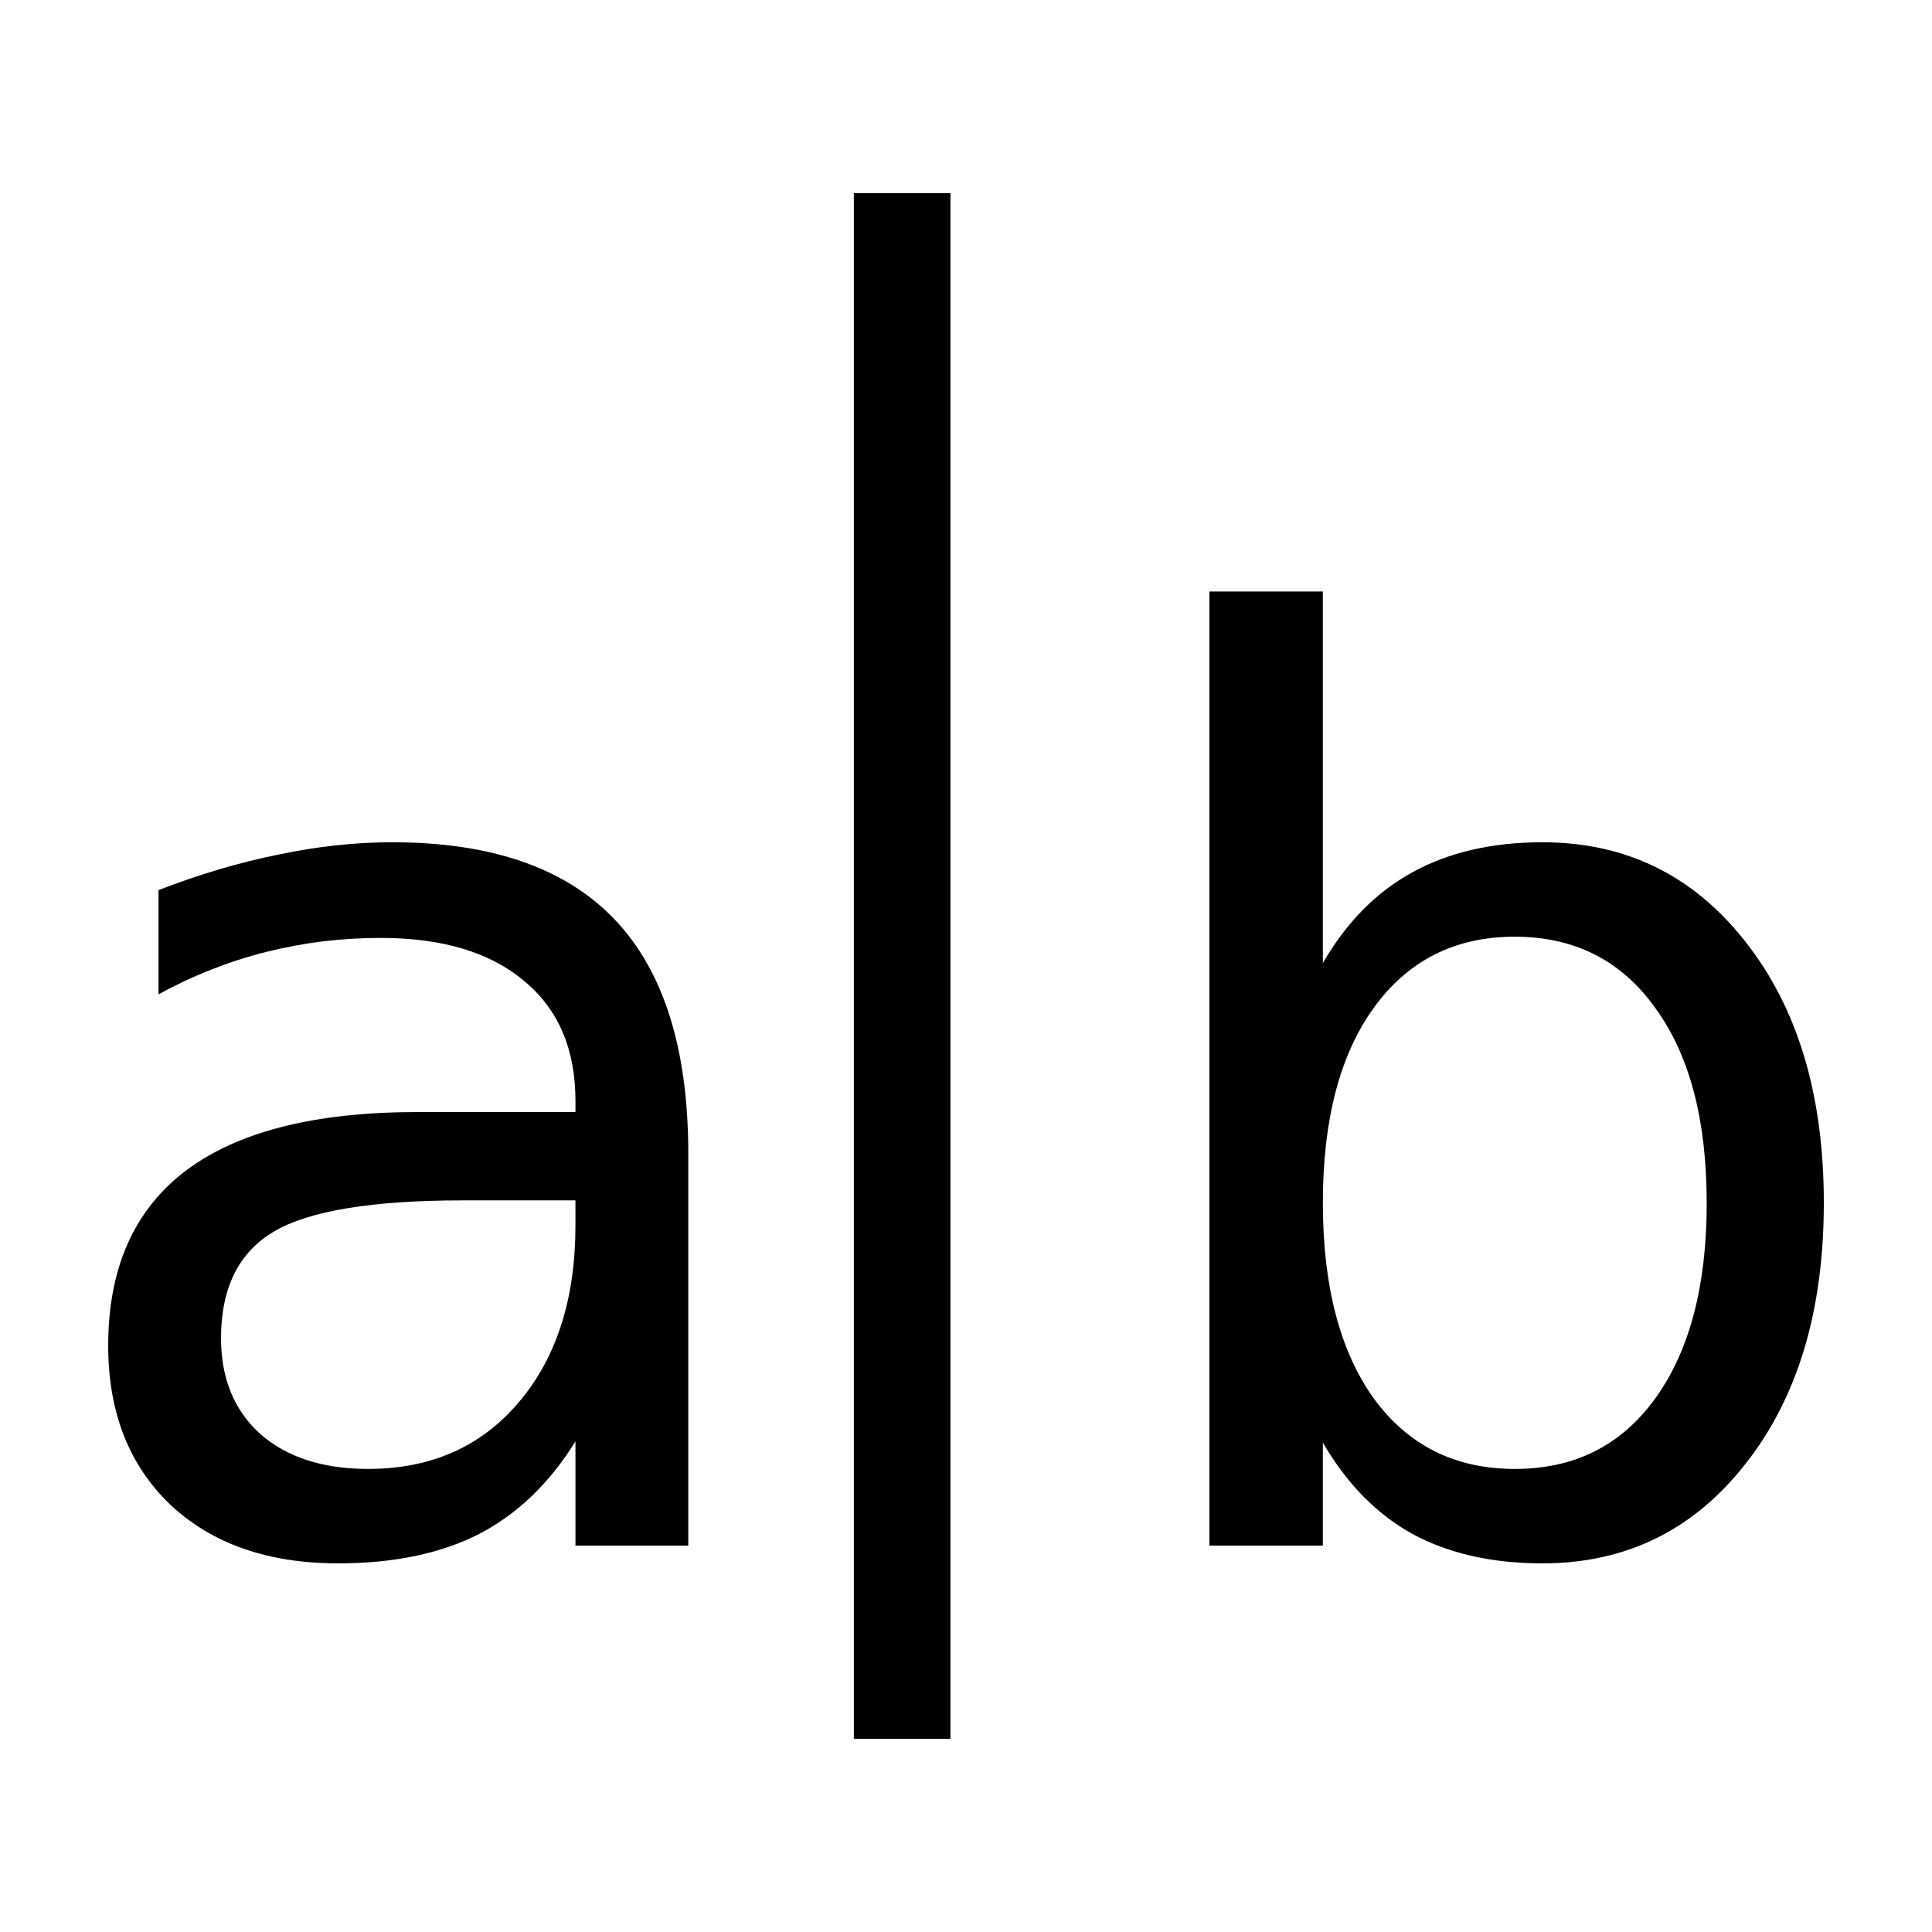
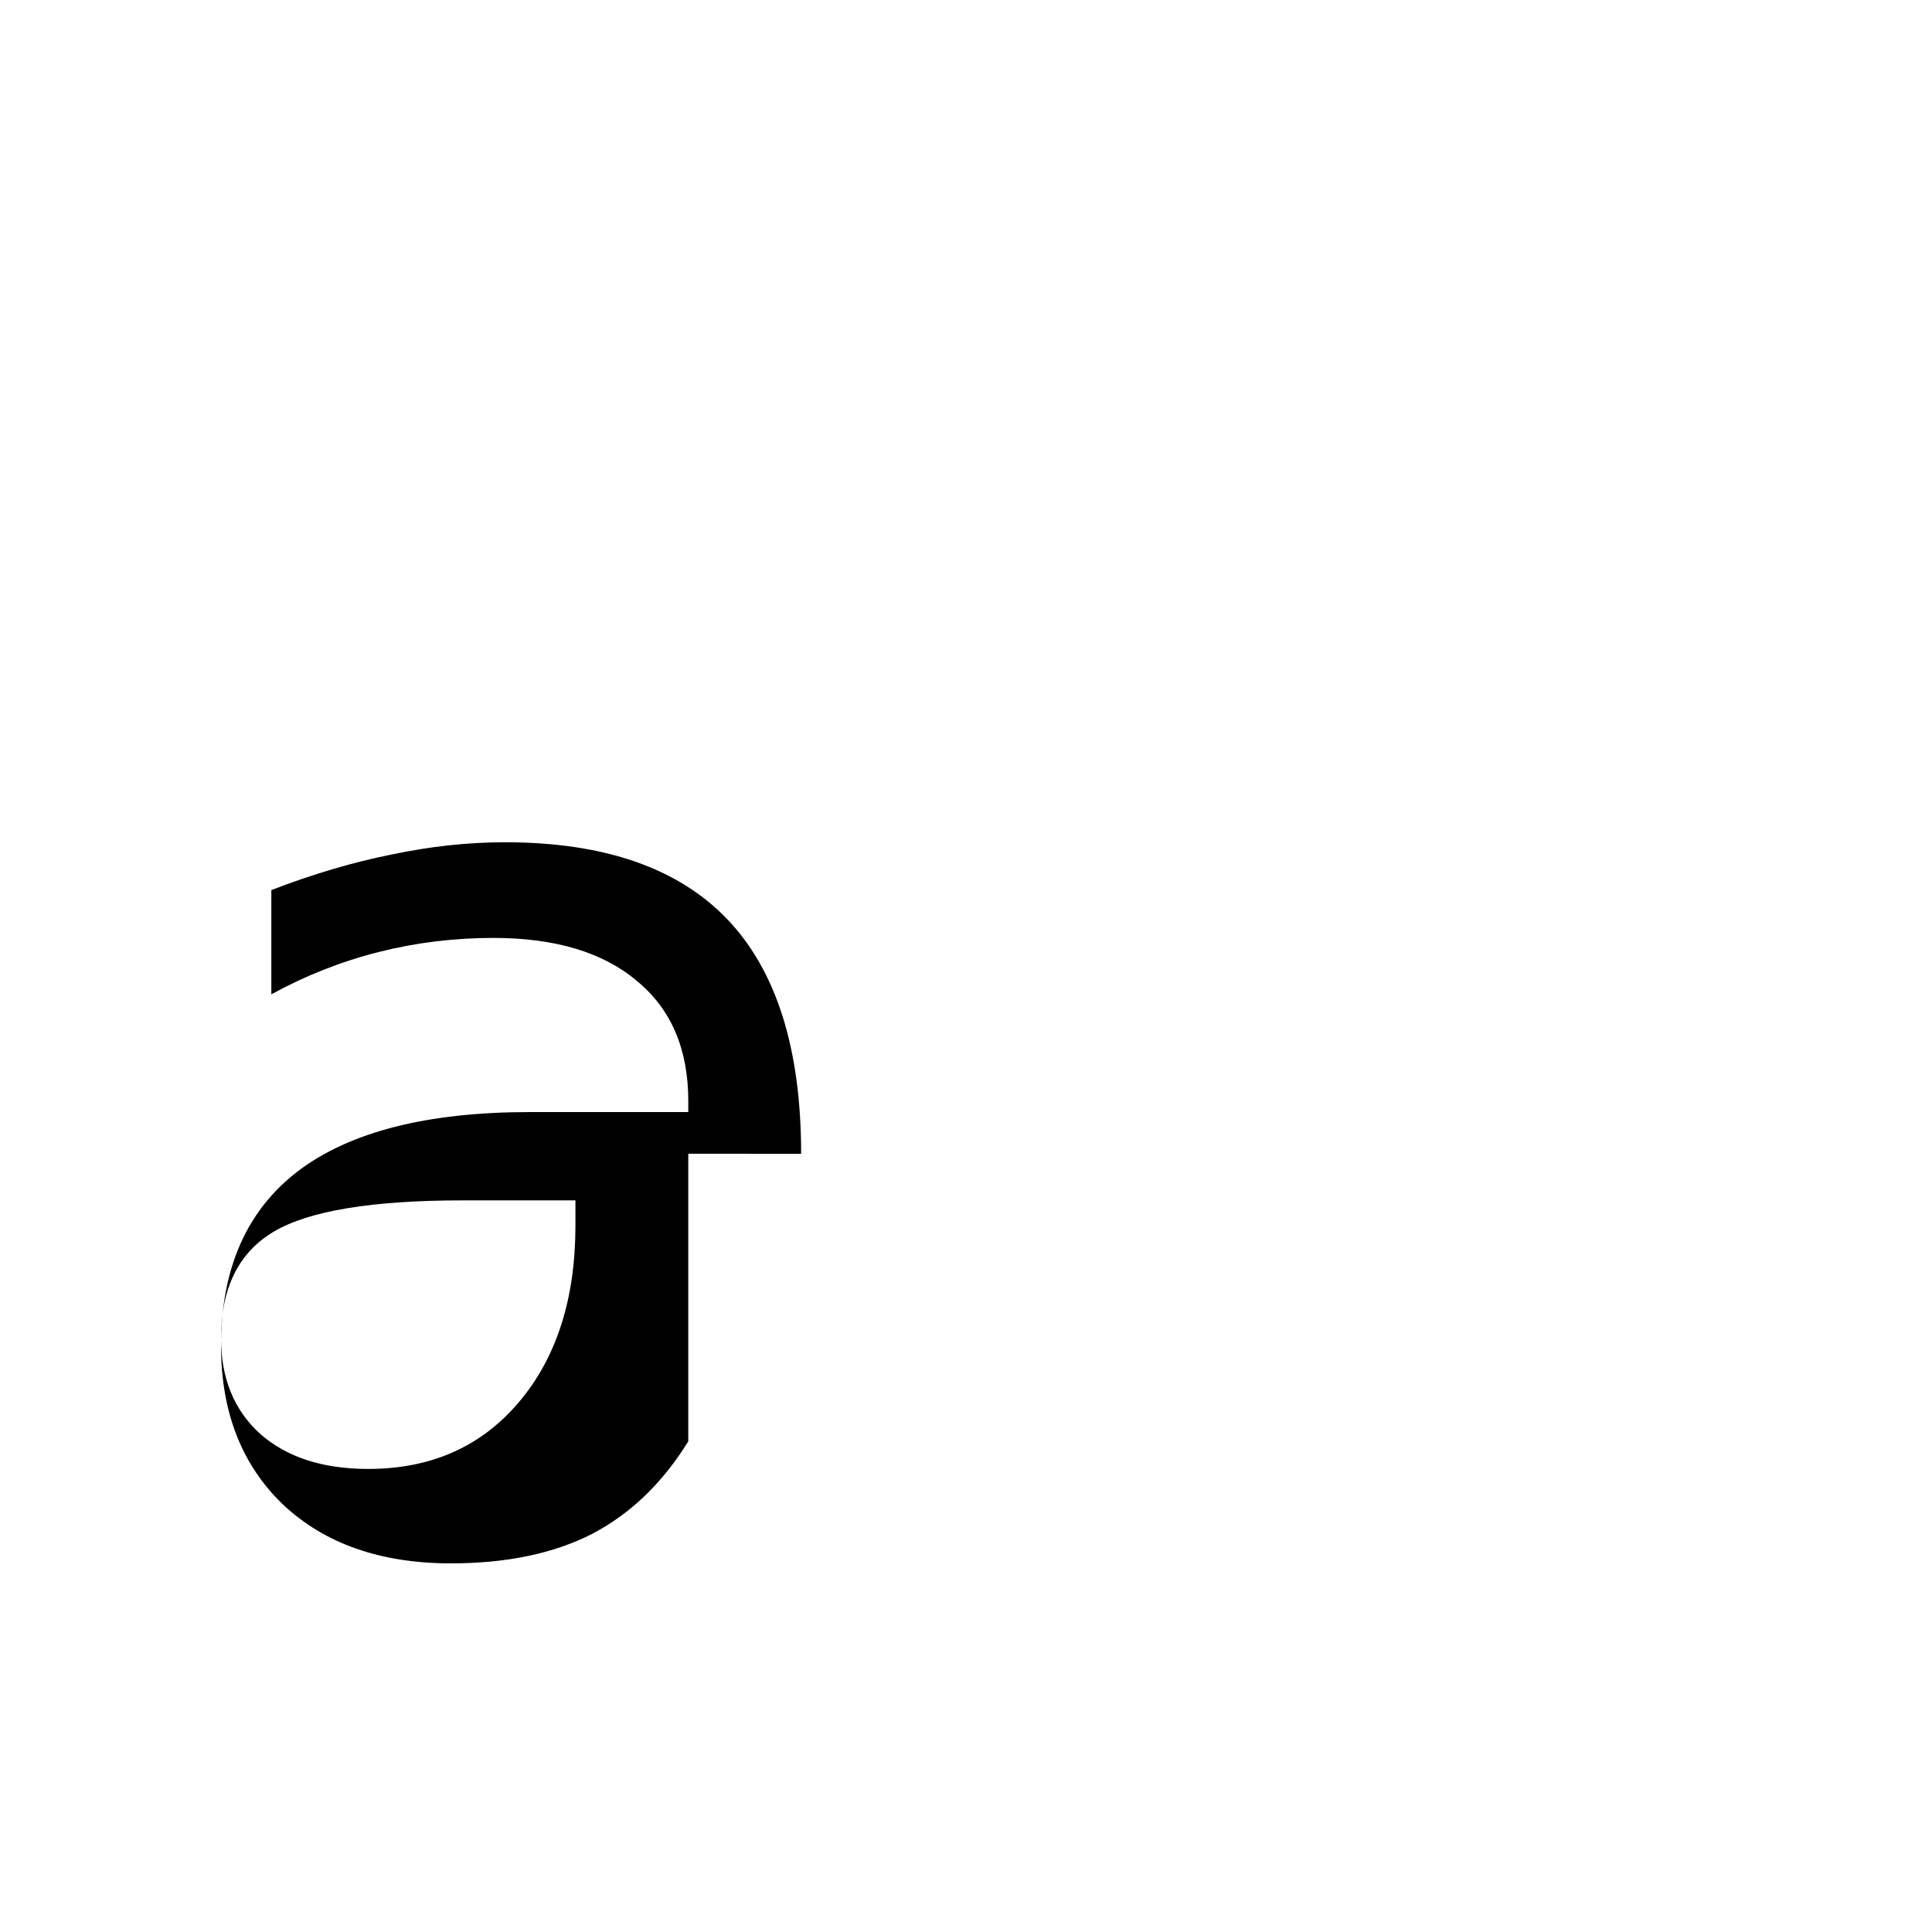
<svg xmlns="http://www.w3.org/2000/svg" viewBox="0 0 512 512">
-   <path d="m239.08 51.2v409.6" style="fill:none;stroke:#000;stroke-width:25.6" />
-   <path d="m122.76 318.11c-24.16 0-40.896 2.763-50.21 8.288-9.317 5.525-13.975 14.95-13.975 28.27 0 10.617 3.467 19.07 10.4 25.35 7.04 6.175 16.575 9.263 28.6 9.262 16.575 0 29.846-5.85 39.813-17.55 10.07-11.808 15.11-27.462 15.11-46.962v-6.663h-29.737m59.64-12.35v103.84h-29.9v-27.625c-6.825 11.05-15.329 19.229-25.512 24.538-10.183 5.2-22.642 7.8-37.38 7.8-18.633 0-33.475-5.2-44.525-15.6-10.942-10.508-16.413-24.537-16.412-42.09 0-20.475 6.825-35.912 20.475-46.31 13.758-10.4 34.23-15.6 61.43-15.6h41.925v-2.925c0-13.758-4.55-24.375-13.65-31.85-8.992-7.583-21.667-11.375-38.02-11.375-10.4 0-20.529 1.246-30.388 3.737-9.858 2.492-19.338 6.229-28.437 11.213v-27.625c10.942-4.225 21.558-7.366 31.85-9.425 10.292-2.166 20.312-3.25 30.06-3.25 26.325 0 45.987 6.825 58.987 20.475 13 13.65 19.5 34.34 19.5 62.08" />
-   <path d="m452.29 318.76c0-21.992-4.55-39.22-13.65-51.675-8.992-12.567-21.396-18.85-37.21-18.85-15.817 0-28.28 6.283-37.37 18.85-8.992 12.458-13.488 29.683-13.488 51.675 0 21.992 4.496 39.27 13.488 51.837 9.1 12.458 21.558 18.688 37.38 18.688 15.817 0 28.22-6.229 37.21-18.688 9.1-12.567 13.65-29.846 13.65-51.837m-101.73-63.54c6.283-10.833 14.192-18.85 23.725-24.05 9.642-5.308 21.12-7.962 34.45-7.962 22.1 0 40.03 8.775 53.788 26.325 13.866 17.55 20.8 40.625 20.8 69.23 0 28.6-6.934 51.675-20.8 69.22-13.758 17.55-31.688 26.325-53.788 26.325-13.325 0-24.808-2.6-34.45-7.8-9.533-5.308-17.442-13.379-23.725-24.21v27.3h-30.06v-252.85h30.06v98.47" />
+   <path d="m122.76 318.11c-24.16 0-40.896 2.763-50.21 8.288-9.317 5.525-13.975 14.95-13.975 28.27 0 10.617 3.467 19.07 10.4 25.35 7.04 6.175 16.575 9.263 28.6 9.262 16.575 0 29.846-5.85 39.813-17.55 10.07-11.808 15.11-27.462 15.11-46.962v-6.663h-29.737m59.64-12.35v103.84v-27.625c-6.825 11.05-15.329 19.229-25.512 24.538-10.183 5.2-22.642 7.8-37.38 7.8-18.633 0-33.475-5.2-44.525-15.6-10.942-10.508-16.413-24.537-16.412-42.09 0-20.475 6.825-35.912 20.475-46.31 13.758-10.4 34.23-15.6 61.43-15.6h41.925v-2.925c0-13.758-4.55-24.375-13.65-31.85-8.992-7.583-21.667-11.375-38.02-11.375-10.4 0-20.529 1.246-30.388 3.737-9.858 2.492-19.338 6.229-28.437 11.213v-27.625c10.942-4.225 21.558-7.366 31.85-9.425 10.292-2.166 20.312-3.25 30.06-3.25 26.325 0 45.987 6.825 58.987 20.475 13 13.65 19.5 34.34 19.5 62.08" />
</svg>